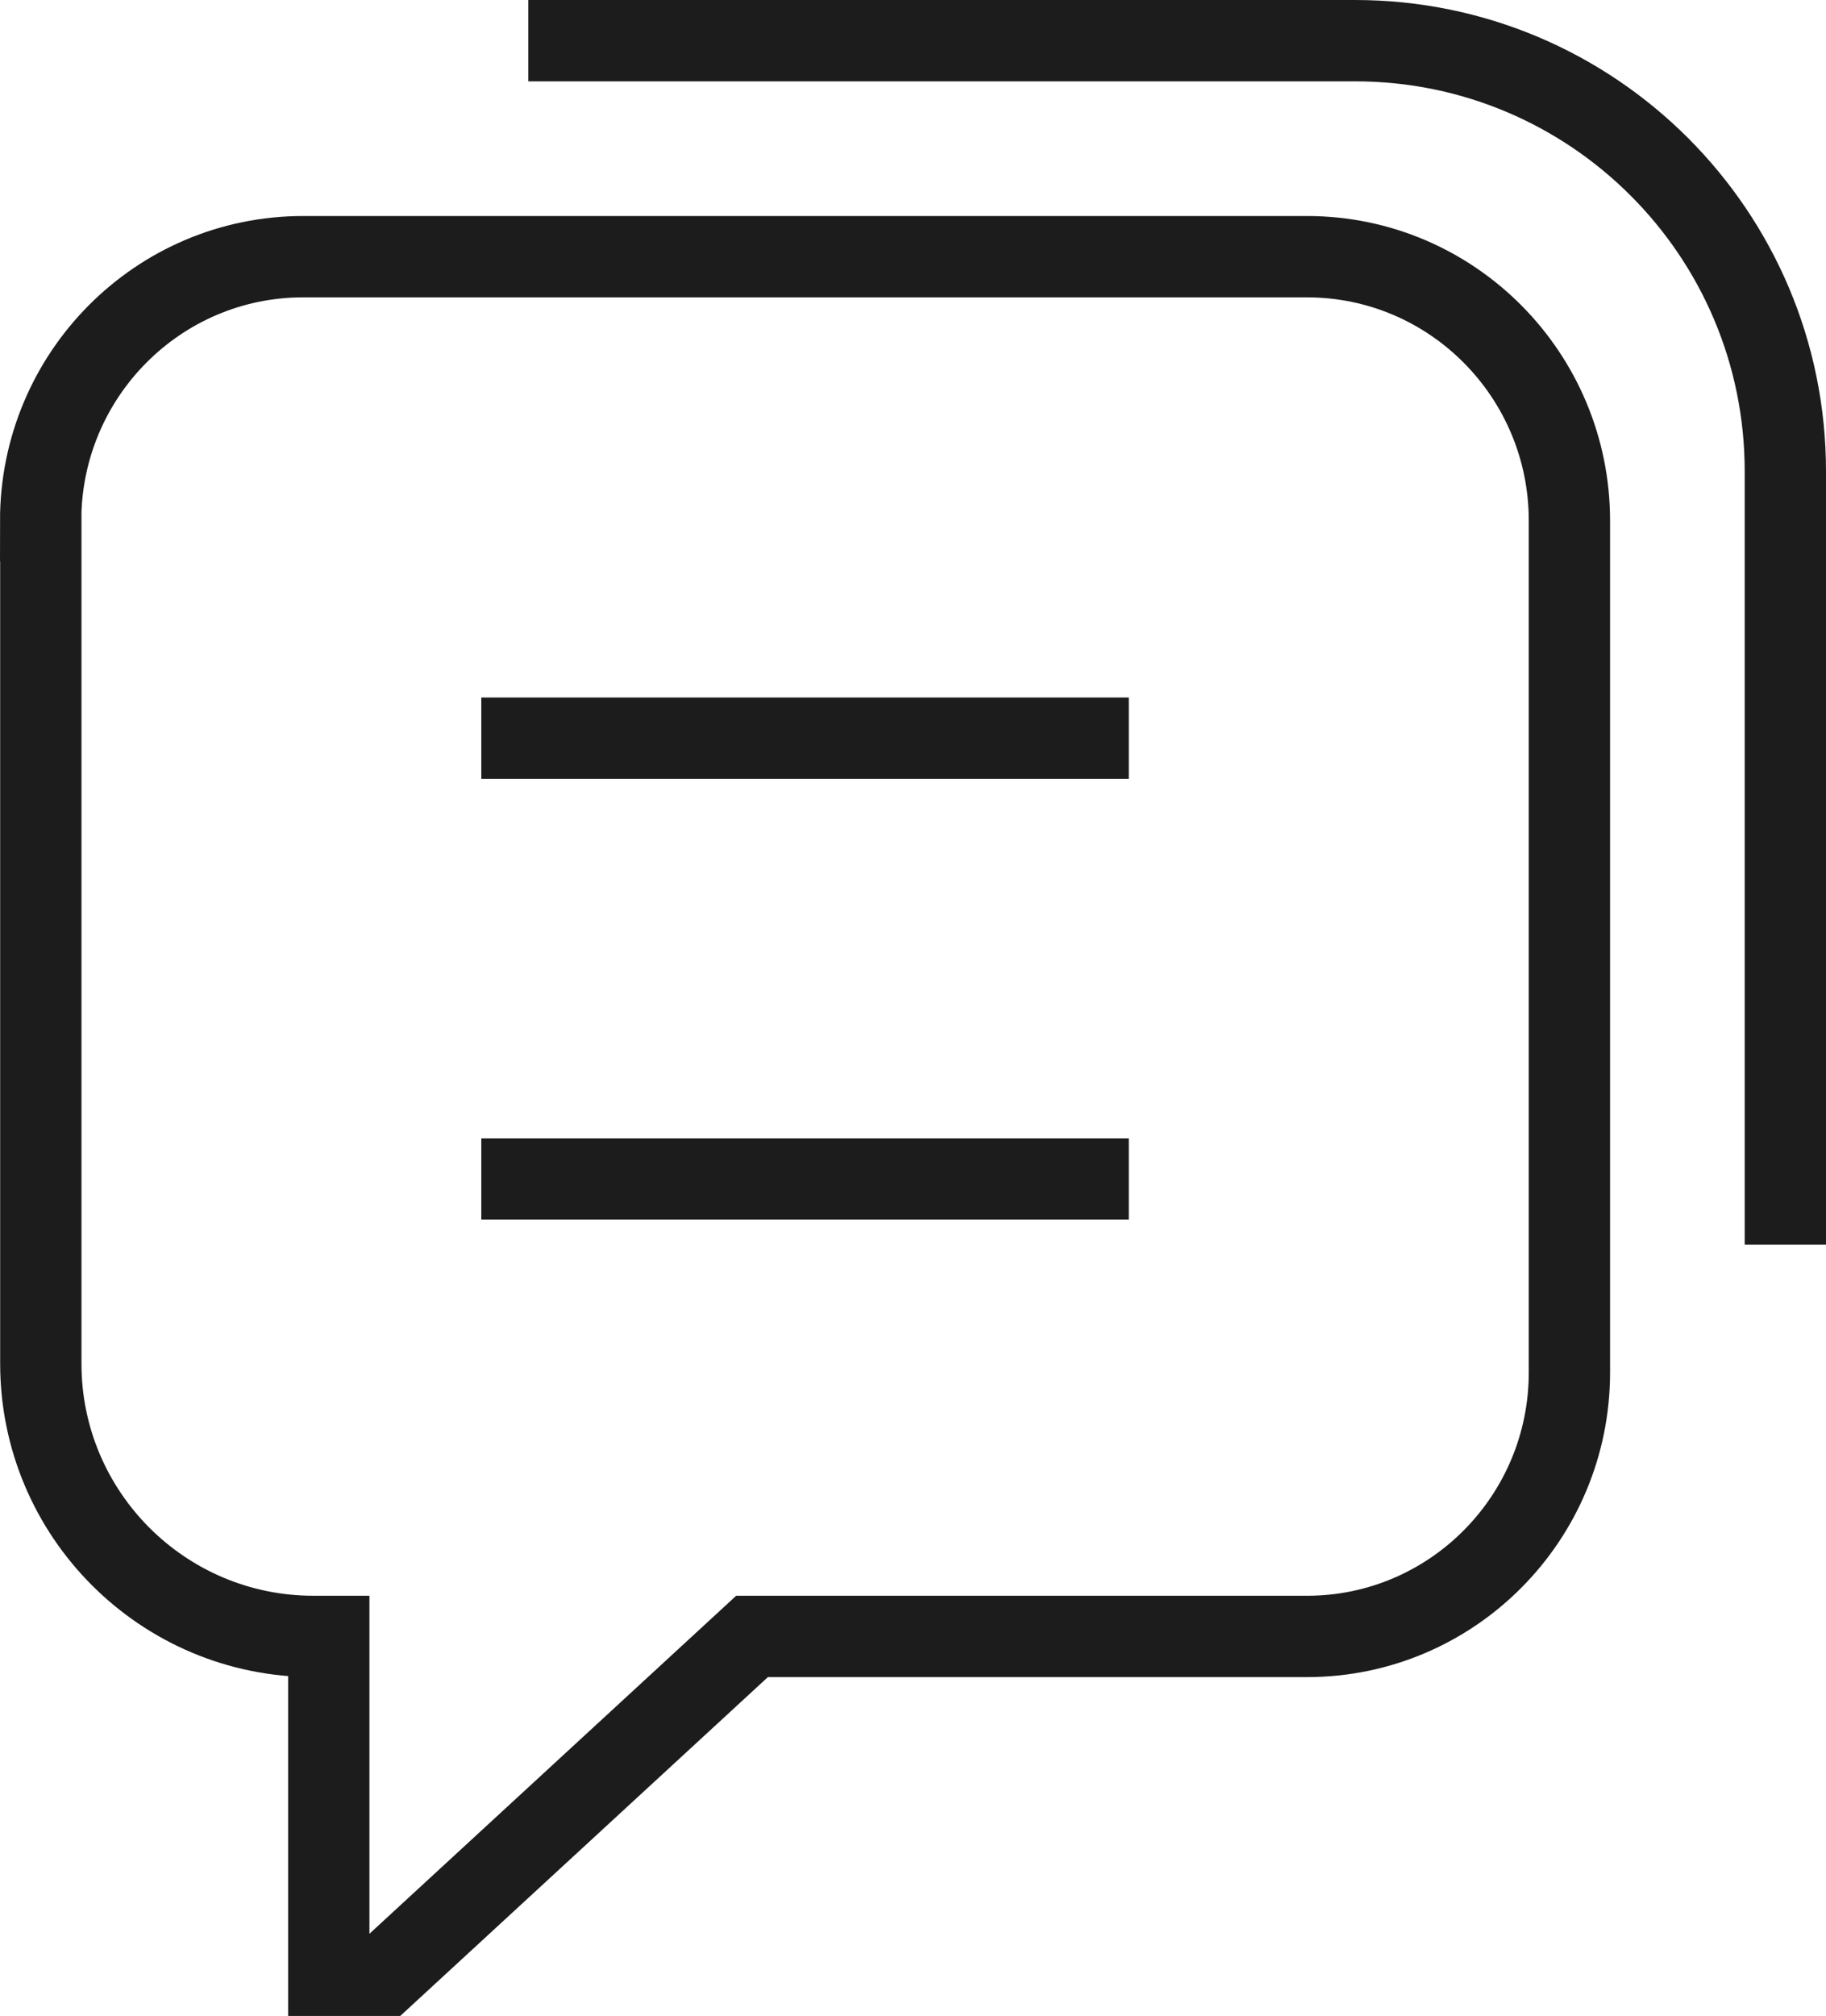
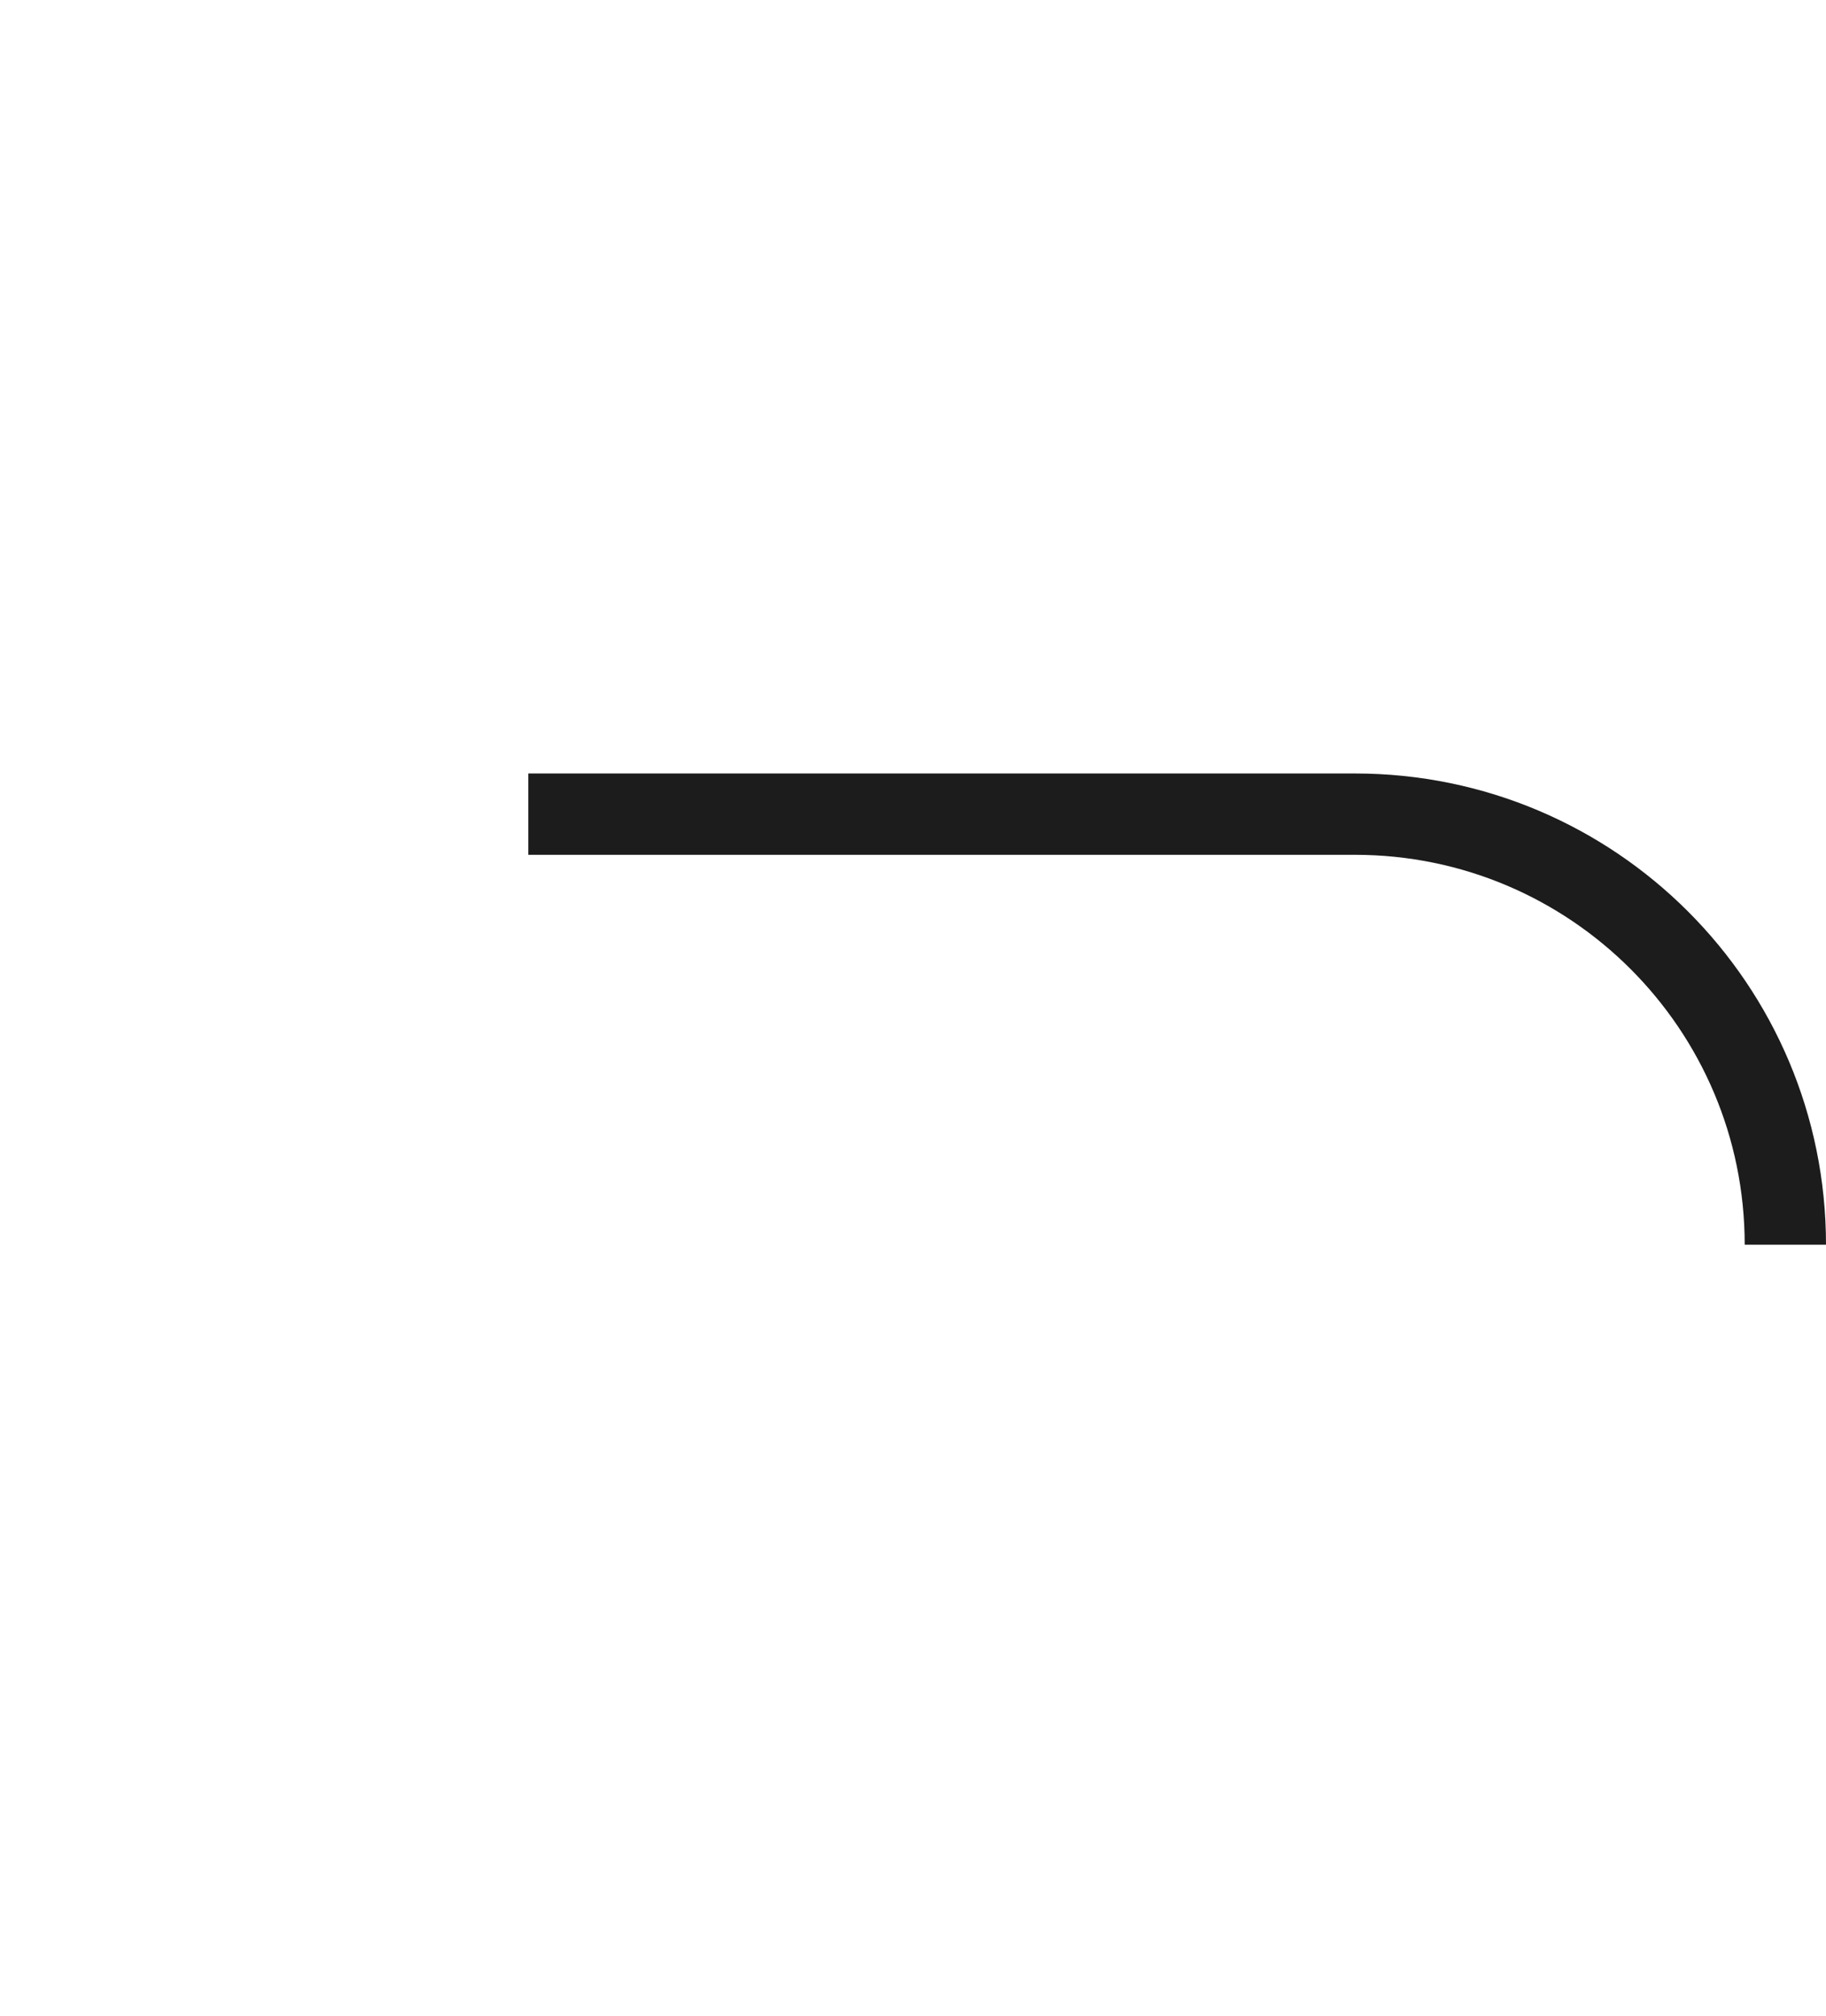
<svg xmlns="http://www.w3.org/2000/svg" id="Warstwa_2" viewBox="0 0 112.3 123.93">
  <defs>
    <style>
      .cls-1 {
        fill: none;
        stroke: #1c1c1c;
        stroke-miterlimit: 10;
        stroke-width: 5px;
      }
    </style>
  </defs>
  <g id="_ŕđ_1" data-name="ŕđ_1">
    <g>
      <g>
-         <line class="cls-1" x1="29.6" y1="45.38" x2="69.42" y2="45.38" />
-         <line class="cls-1" x1="29.6" y1="72.48" x2="69.42" y2="72.48" />
-       </g>
-       <path class="cls-1" d="M2.5,32.01c0-8.96,7.23-16.23,16.14-16.23h61.74c8.91,0,16.14,7.27,16.14,16.23v52.36c0,8.96-7.23,16.23-16.14,16.23h-34.13l-22.62,20.84h-3.41v-20.84h-.94c-9.26,0-16.77-7.51-16.77-16.77v-51.82Z" />
-       <path class="cls-1" d="M109.8,76.52V28.97c0-14.62-11.85-26.47-26.47-26.47h-50.84" />
+         </g>
+       <path class="cls-1" d="M109.8,76.52c0-14.62-11.85-26.47-26.47-26.47h-50.84" />
    </g>
  </g>
</svg>